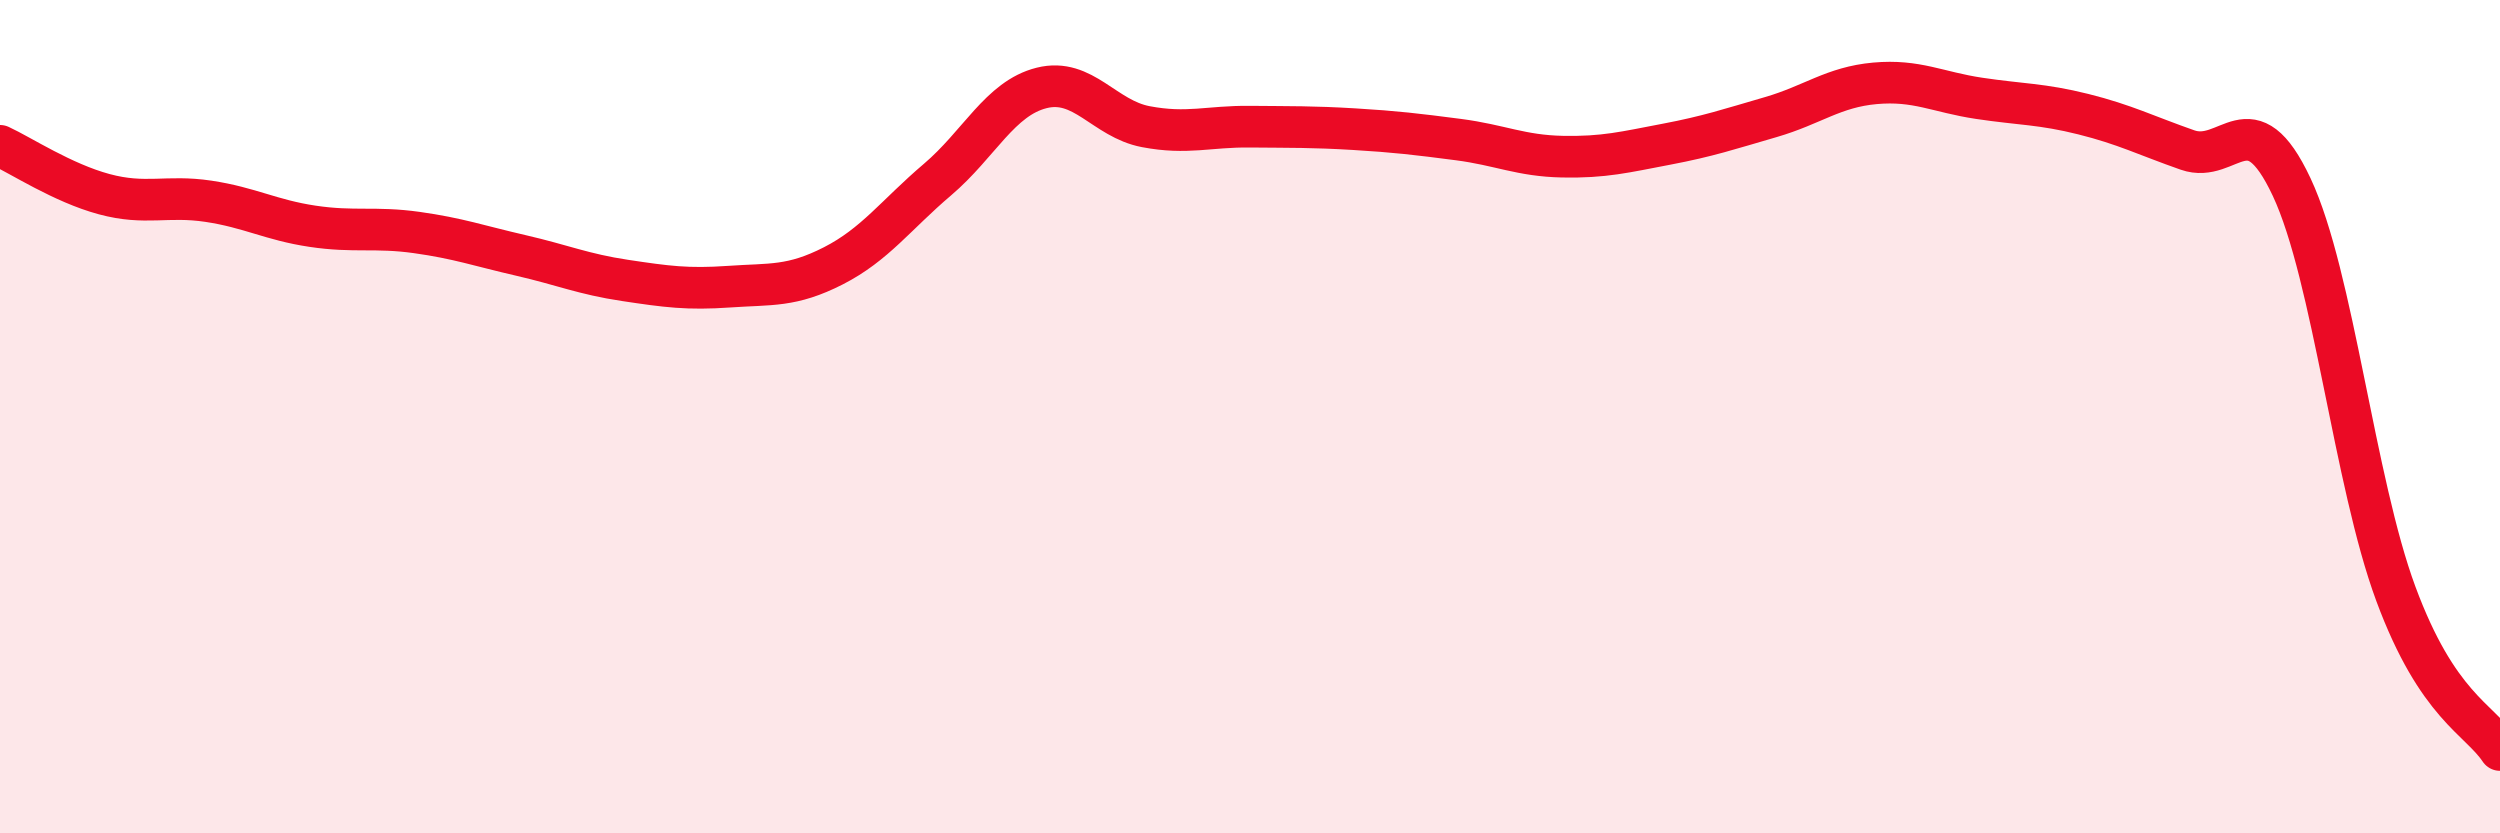
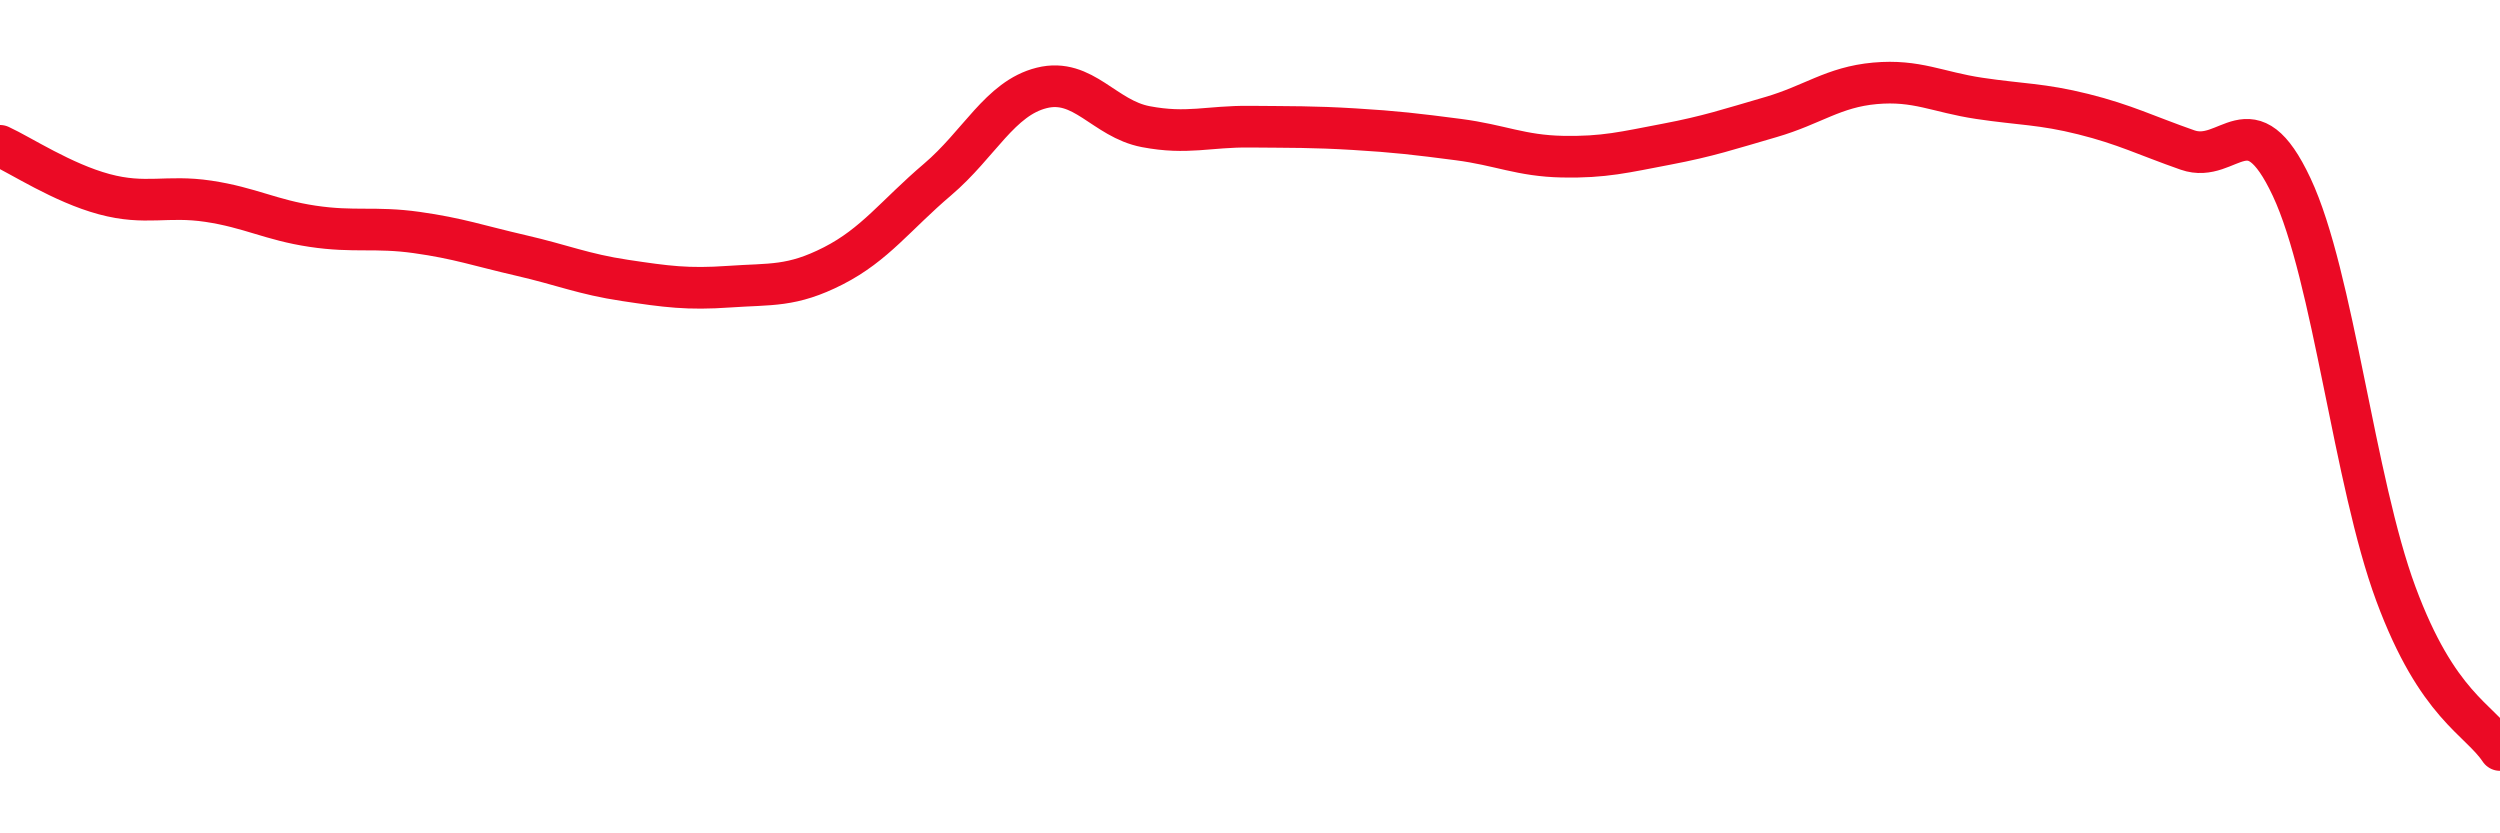
<svg xmlns="http://www.w3.org/2000/svg" width="60" height="20" viewBox="0 0 60 20">
-   <path d="M 0,3.5 C 0.5,3.73 1.5,4.39 2.5,4.66 C 3.5,4.93 4,4.68 5,4.83 C 6,4.98 6.5,5.28 7.5,5.43 C 8.5,5.58 9,5.44 10,5.58 C 11,5.72 11.5,5.9 12.5,6.13 C 13.5,6.36 14,6.58 15,6.73 C 16,6.88 16.5,6.95 17.5,6.88 C 18.5,6.81 19,6.89 20,6.38 C 21,5.87 21.5,5.16 22.5,4.31 C 23.5,3.46 24,2.36 25,2.11 C 26,1.86 26.5,2.85 27.5,3.04 C 28.5,3.23 29,3.03 30,3.04 C 31,3.05 31.5,3.04 32.5,3.1 C 33.5,3.16 34,3.22 35,3.35 C 36,3.48 36.5,3.74 37.5,3.76 C 38.5,3.78 39,3.65 40,3.46 C 41,3.27 41.5,3.1 42.5,2.81 C 43.5,2.52 44,2.09 45,2 C 46,1.91 46.5,2.21 47.5,2.36 C 48.5,2.51 49,2.49 50,2.74 C 51,2.99 51.5,3.25 52.5,3.6 C 53.5,3.95 54,2.36 55,4.49 C 56,6.62 56.5,11.55 57.5,14.25 C 58.5,16.95 59.5,17.25 60,18L60 20L0 20Z" fill="#EB0A25" opacity="0.1" stroke-linecap="round" stroke-linejoin="round" />
  <path d="M 0,3.5 C 0.5,3.73 1.5,4.39 2.5,4.66 C 3.5,4.93 4,4.68 5,4.83 C 6,4.98 6.5,5.28 7.5,5.43 C 8.5,5.58 9,5.44 10,5.58 C 11,5.72 11.5,5.9 12.5,6.13 C 13.5,6.36 14,6.58 15,6.73 C 16,6.88 16.5,6.95 17.5,6.88 C 18.5,6.81 19,6.89 20,6.38 C 21,5.87 21.5,5.16 22.5,4.31 C 23.5,3.46 24,2.36 25,2.11 C 26,1.86 26.5,2.85 27.5,3.04 C 28.5,3.23 29,3.03 30,3.04 C 31,3.05 31.5,3.04 32.5,3.1 C 33.5,3.16 34,3.22 35,3.35 C 36,3.48 36.5,3.74 37.5,3.76 C 38.5,3.78 39,3.65 40,3.46 C 41,3.27 41.5,3.1 42.5,2.81 C 43.5,2.52 44,2.09 45,2 C 46,1.91 46.5,2.21 47.5,2.36 C 48.5,2.51 49,2.49 50,2.74 C 51,2.99 51.5,3.25 52.5,3.6 C 53.5,3.95 54,2.36 55,4.49 C 56,6.62 56.5,11.55 57.5,14.25 C 58.5,16.95 59.5,17.25 60,18" stroke="#EB0A25" stroke-width="1" fill="none" stroke-linecap="round" stroke-linejoin="round" />
</svg>